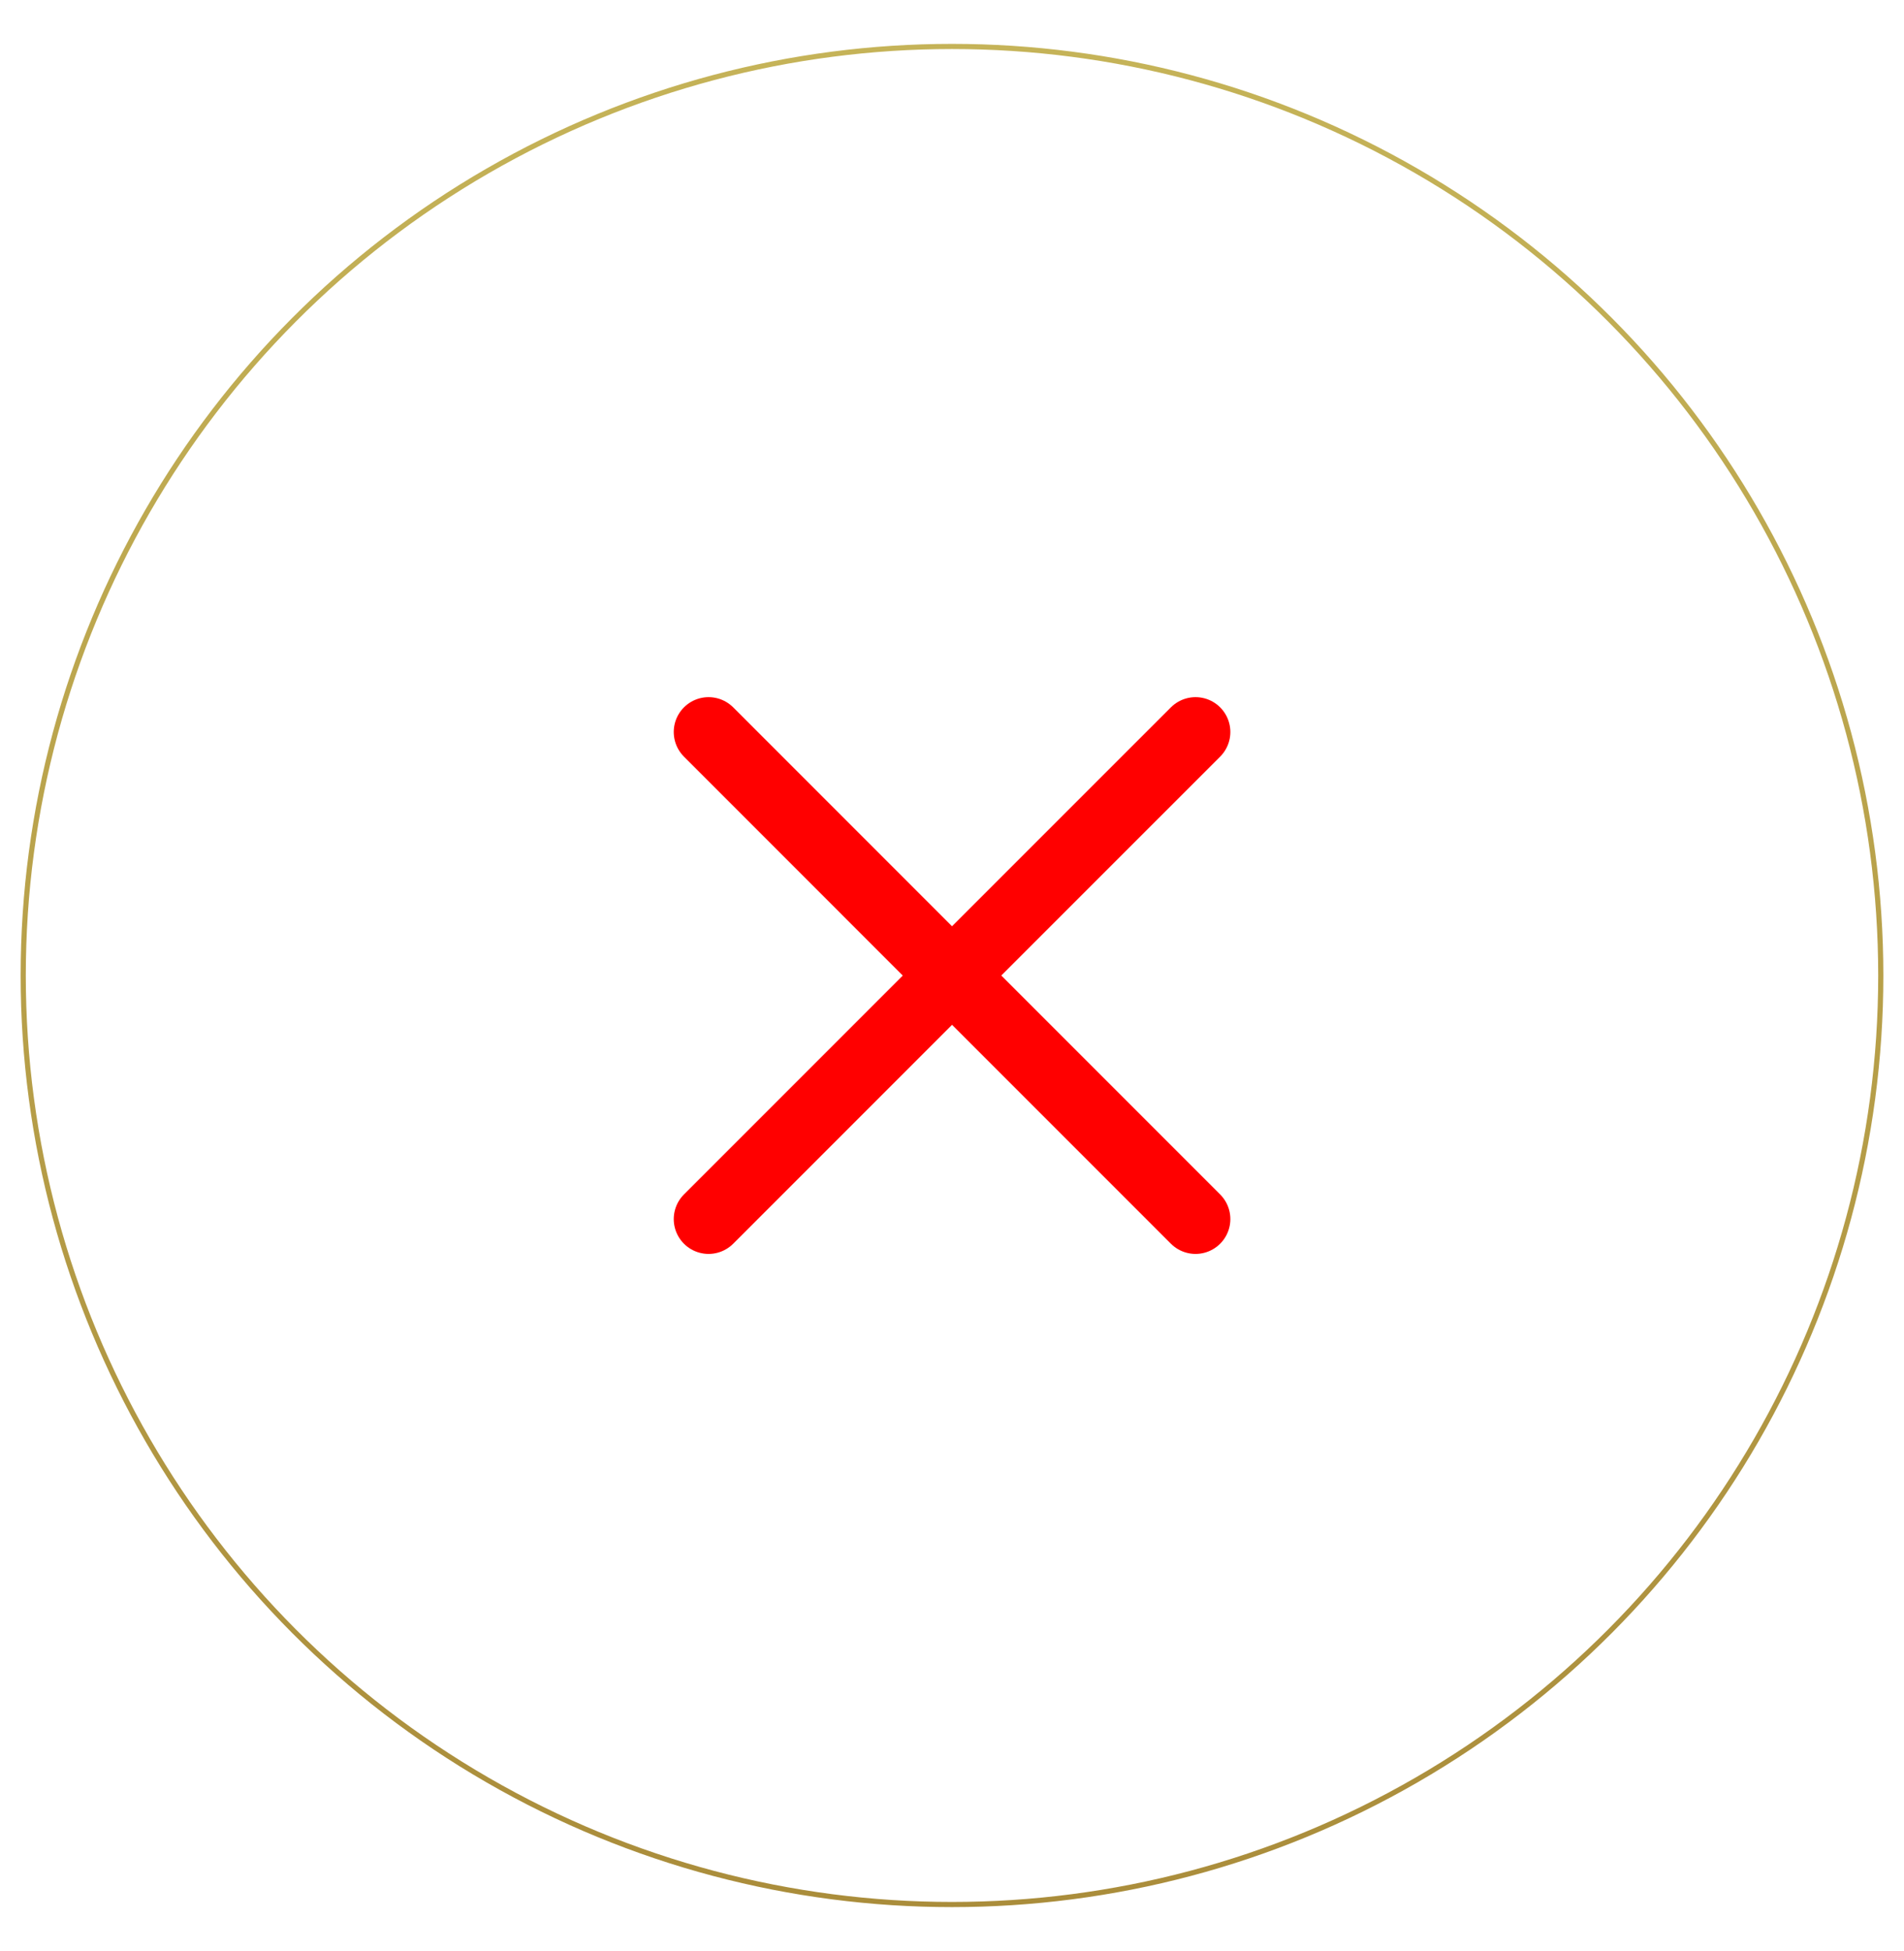
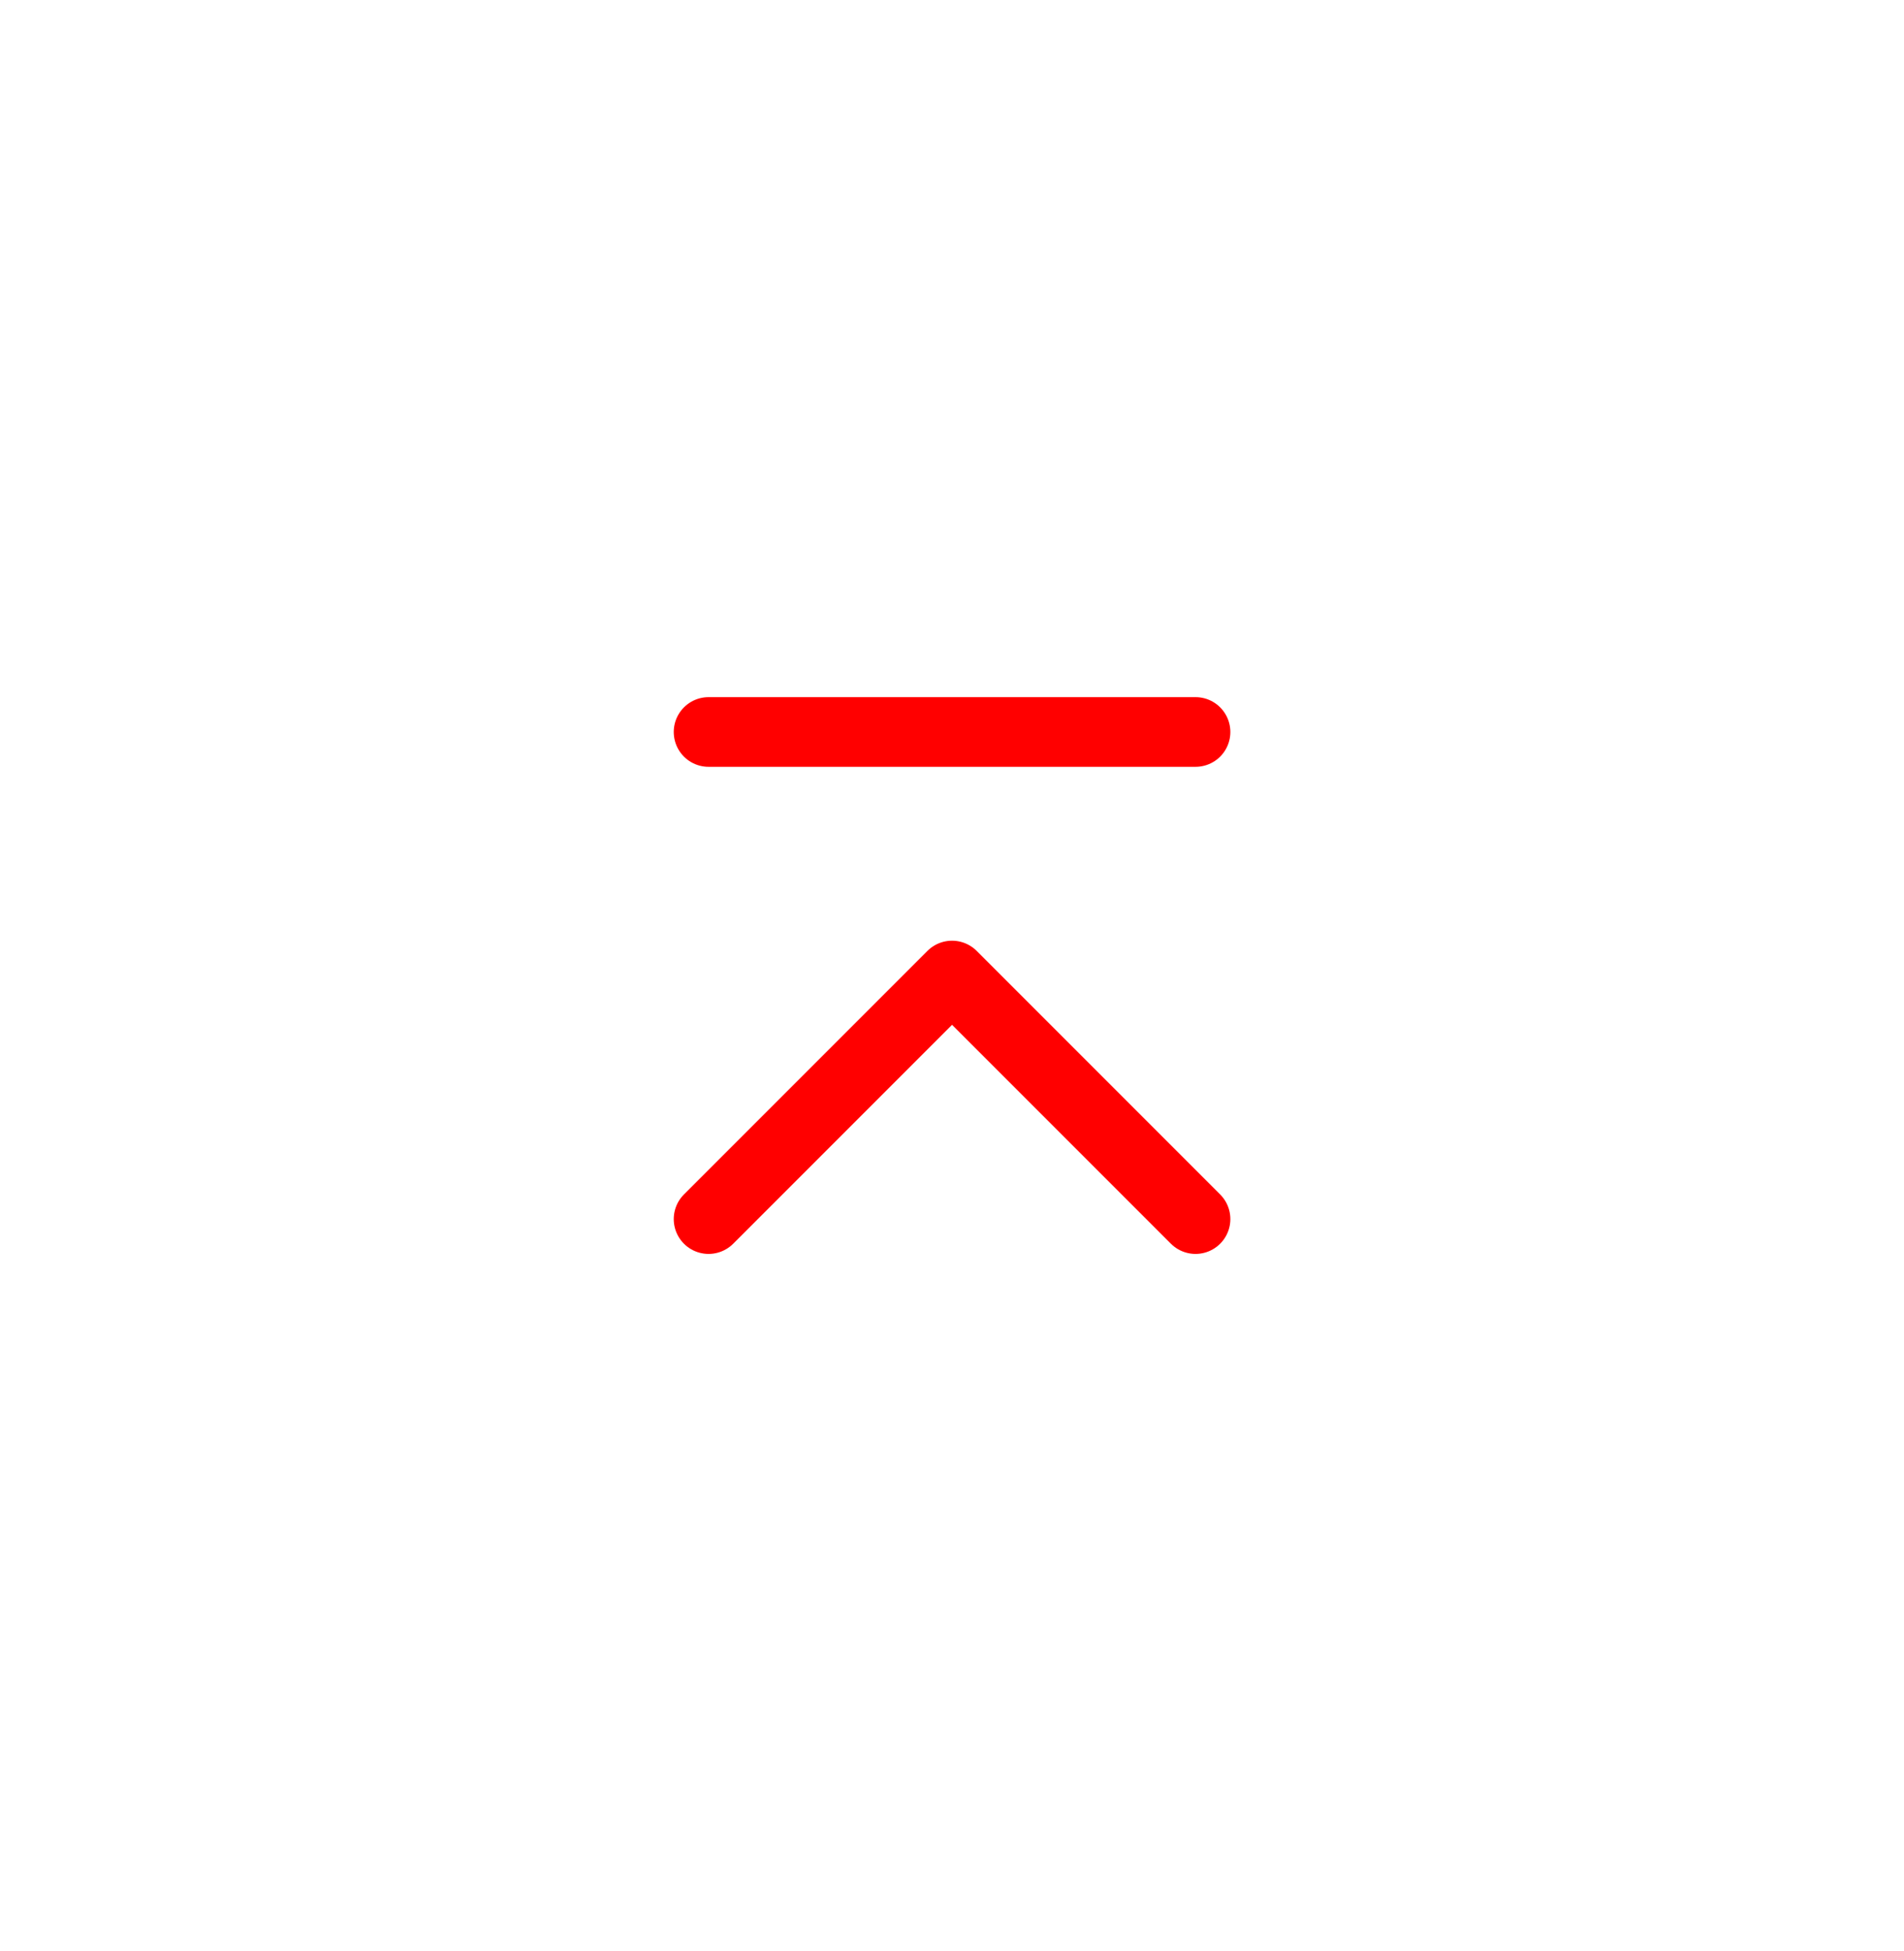
<svg xmlns="http://www.w3.org/2000/svg" width="41" height="42" viewBox="0 0 41 42" fill="none">
  <g filter="url(#filter0_b_1_531)">
-     <circle cx="20.5" cy="21" r="20" fill="white" fill-opacity="0.05" />
-     <circle cx="20.5" cy="21" r="20" stroke="url(#paint0_linear_1_531)" stroke-width="0.111" />
-   </g>
-   <path d="M15.258 26.244L20.501 21.001L25.744 26.244M25.744 15.758L20.5 21.001L15.258 15.758" stroke="#FF0000" stroke-width="1.5" stroke-linecap="round" stroke-linejoin="round" />
+     </g>
+   <path d="M15.258 26.244L20.501 21.001L25.744 26.244M25.744 15.758L15.258 15.758" stroke="#FF0000" stroke-width="1.5" stroke-linecap="round" stroke-linejoin="round" />
  <defs>
    <filter id="filter0_b_1_531" x="-19.958" y="-19.458" width="80.915" height="80.915" filterUnits="userSpaceOnUse" color-interpolation-filters="sRGB">
      <feFlood flood-opacity="0" result="BackgroundImageFix" />
      <feGaussianBlur in="BackgroundImageFix" stdDeviation="10.201" />
      <feComposite in2="SourceAlpha" operator="in" result="effect1_backgroundBlur_1_531" />
      <feBlend mode="normal" in="SourceGraphic" in2="effect1_backgroundBlur_1_531" result="shape" />
    </filter>
    <linearGradient id="paint0_linear_1_531" x1="20.5" y1="1" x2="20.5" y2="57.806" gradientUnits="userSpaceOnUse">
      <stop stop-color="#C5B358" />
      <stop offset="1" stop-color="#9F7D2F" />
    </linearGradient>
  </defs>
</svg>